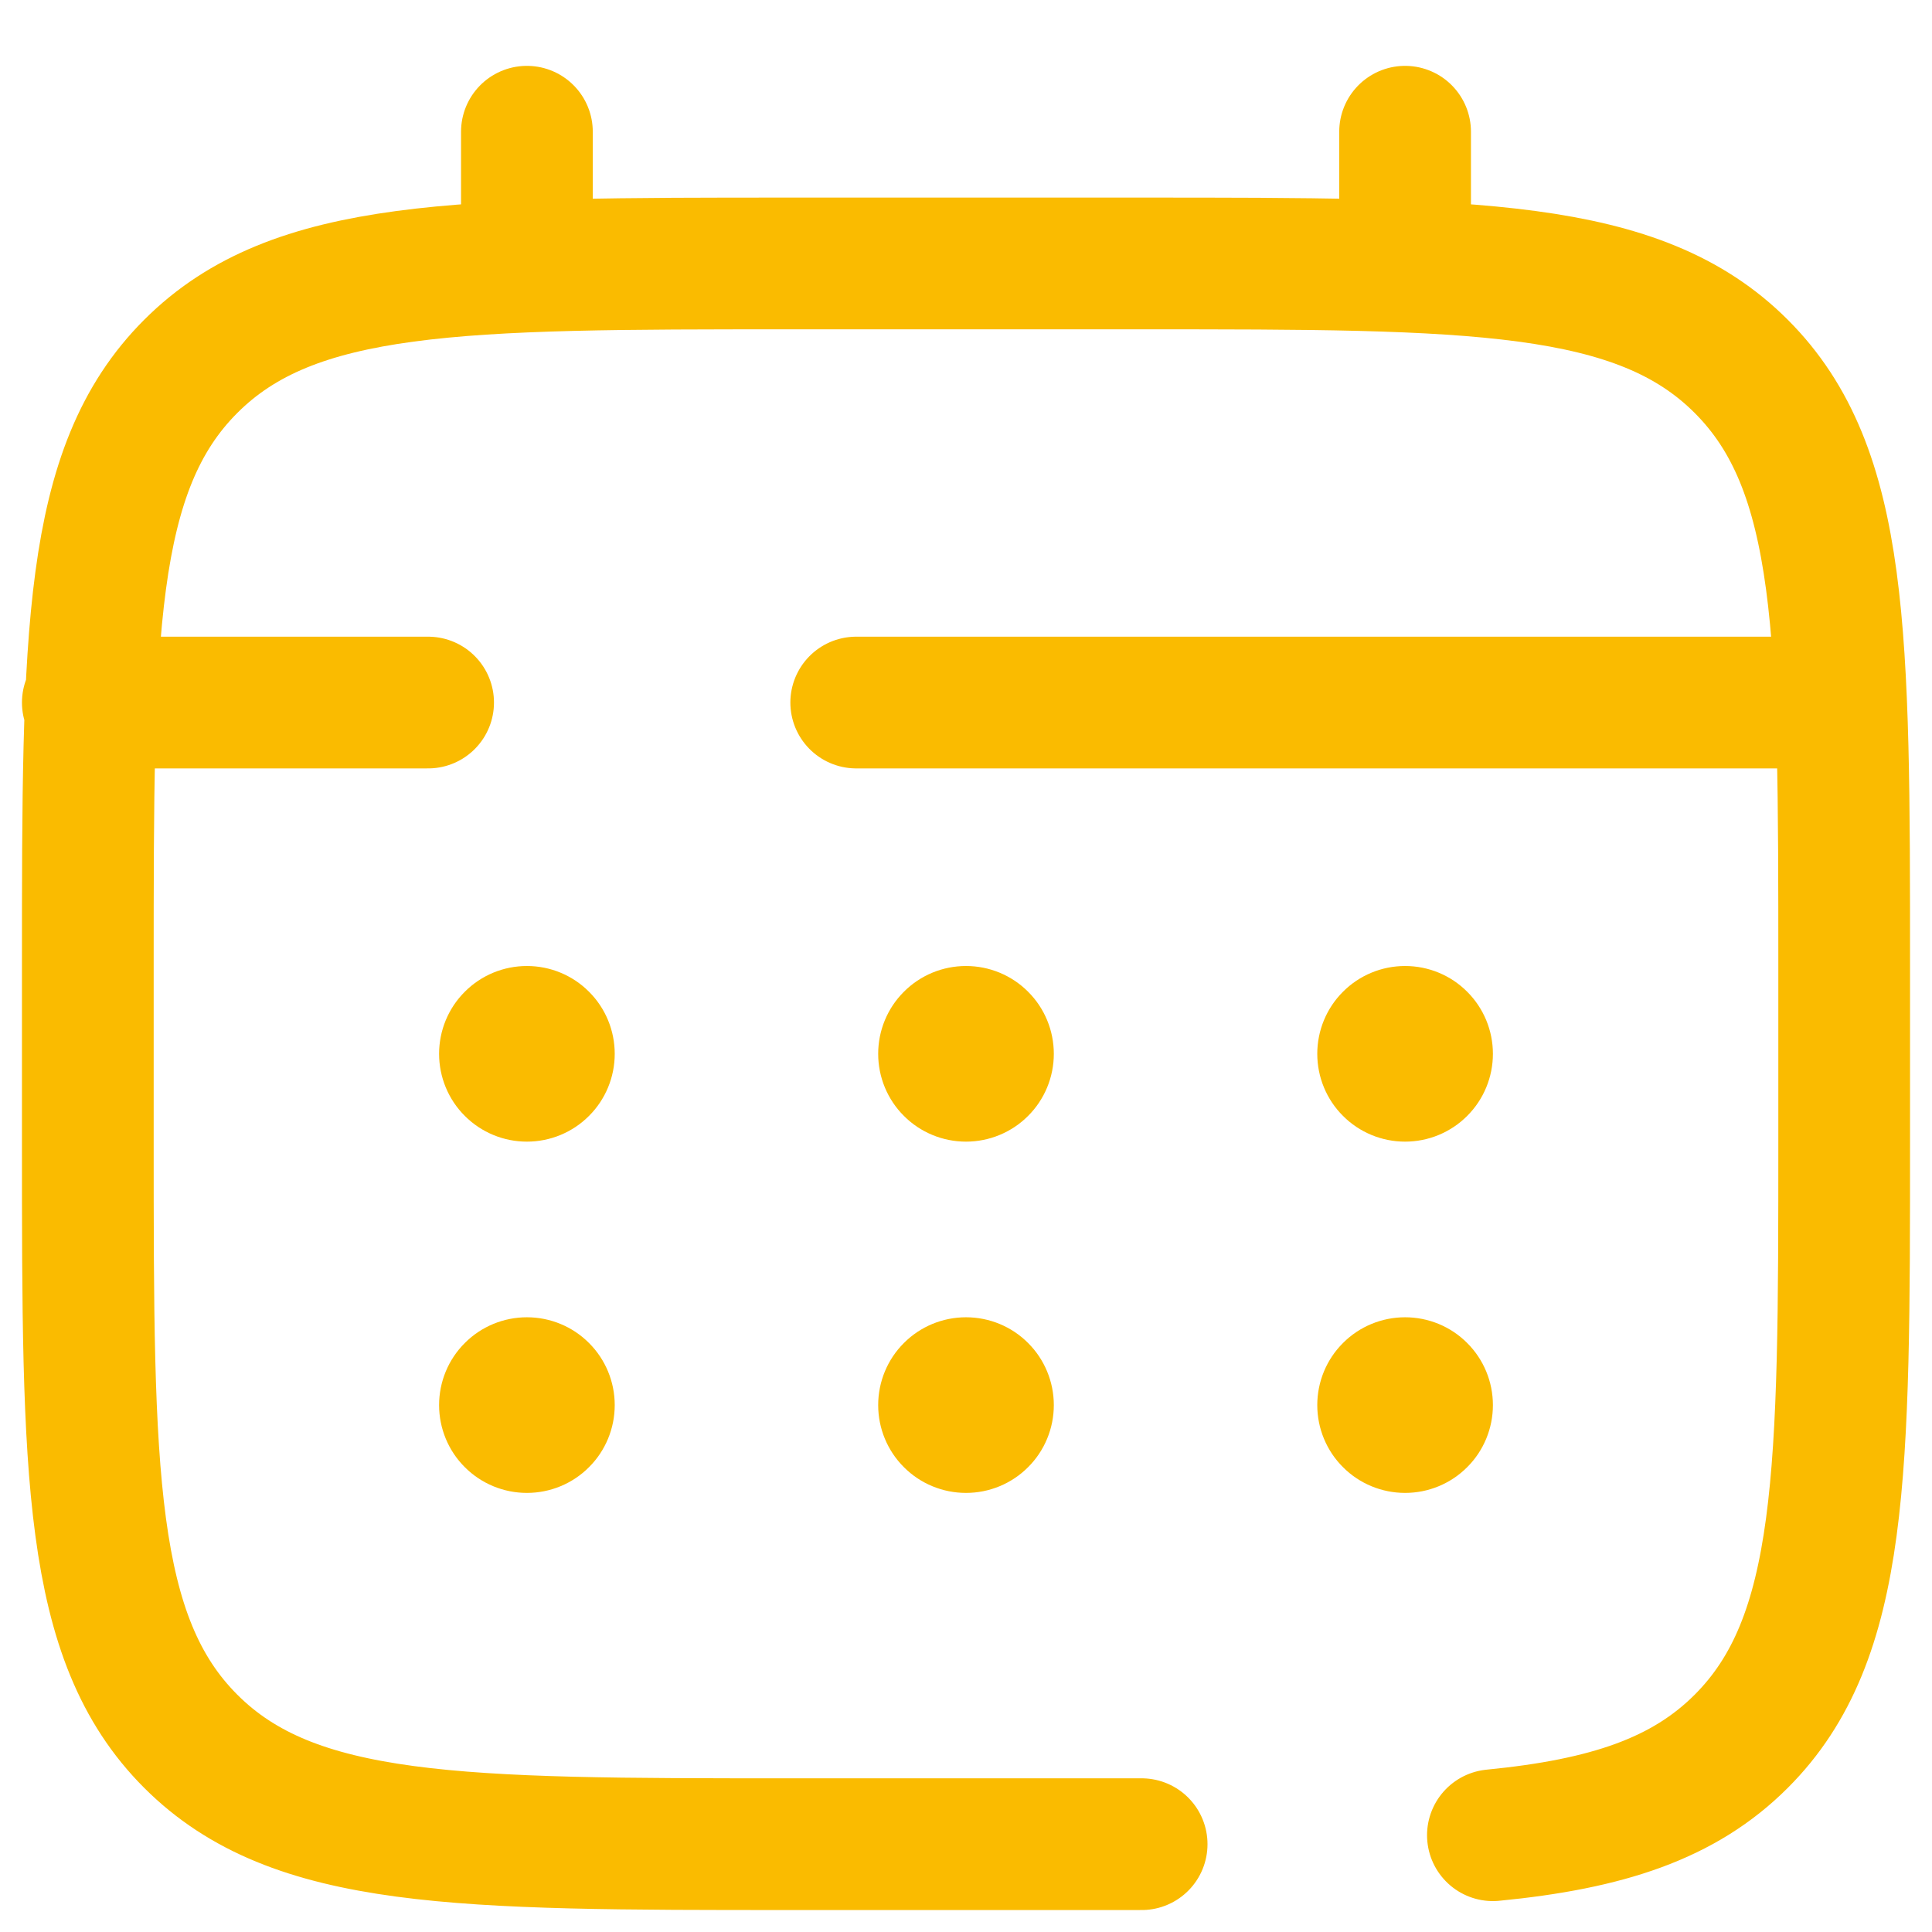
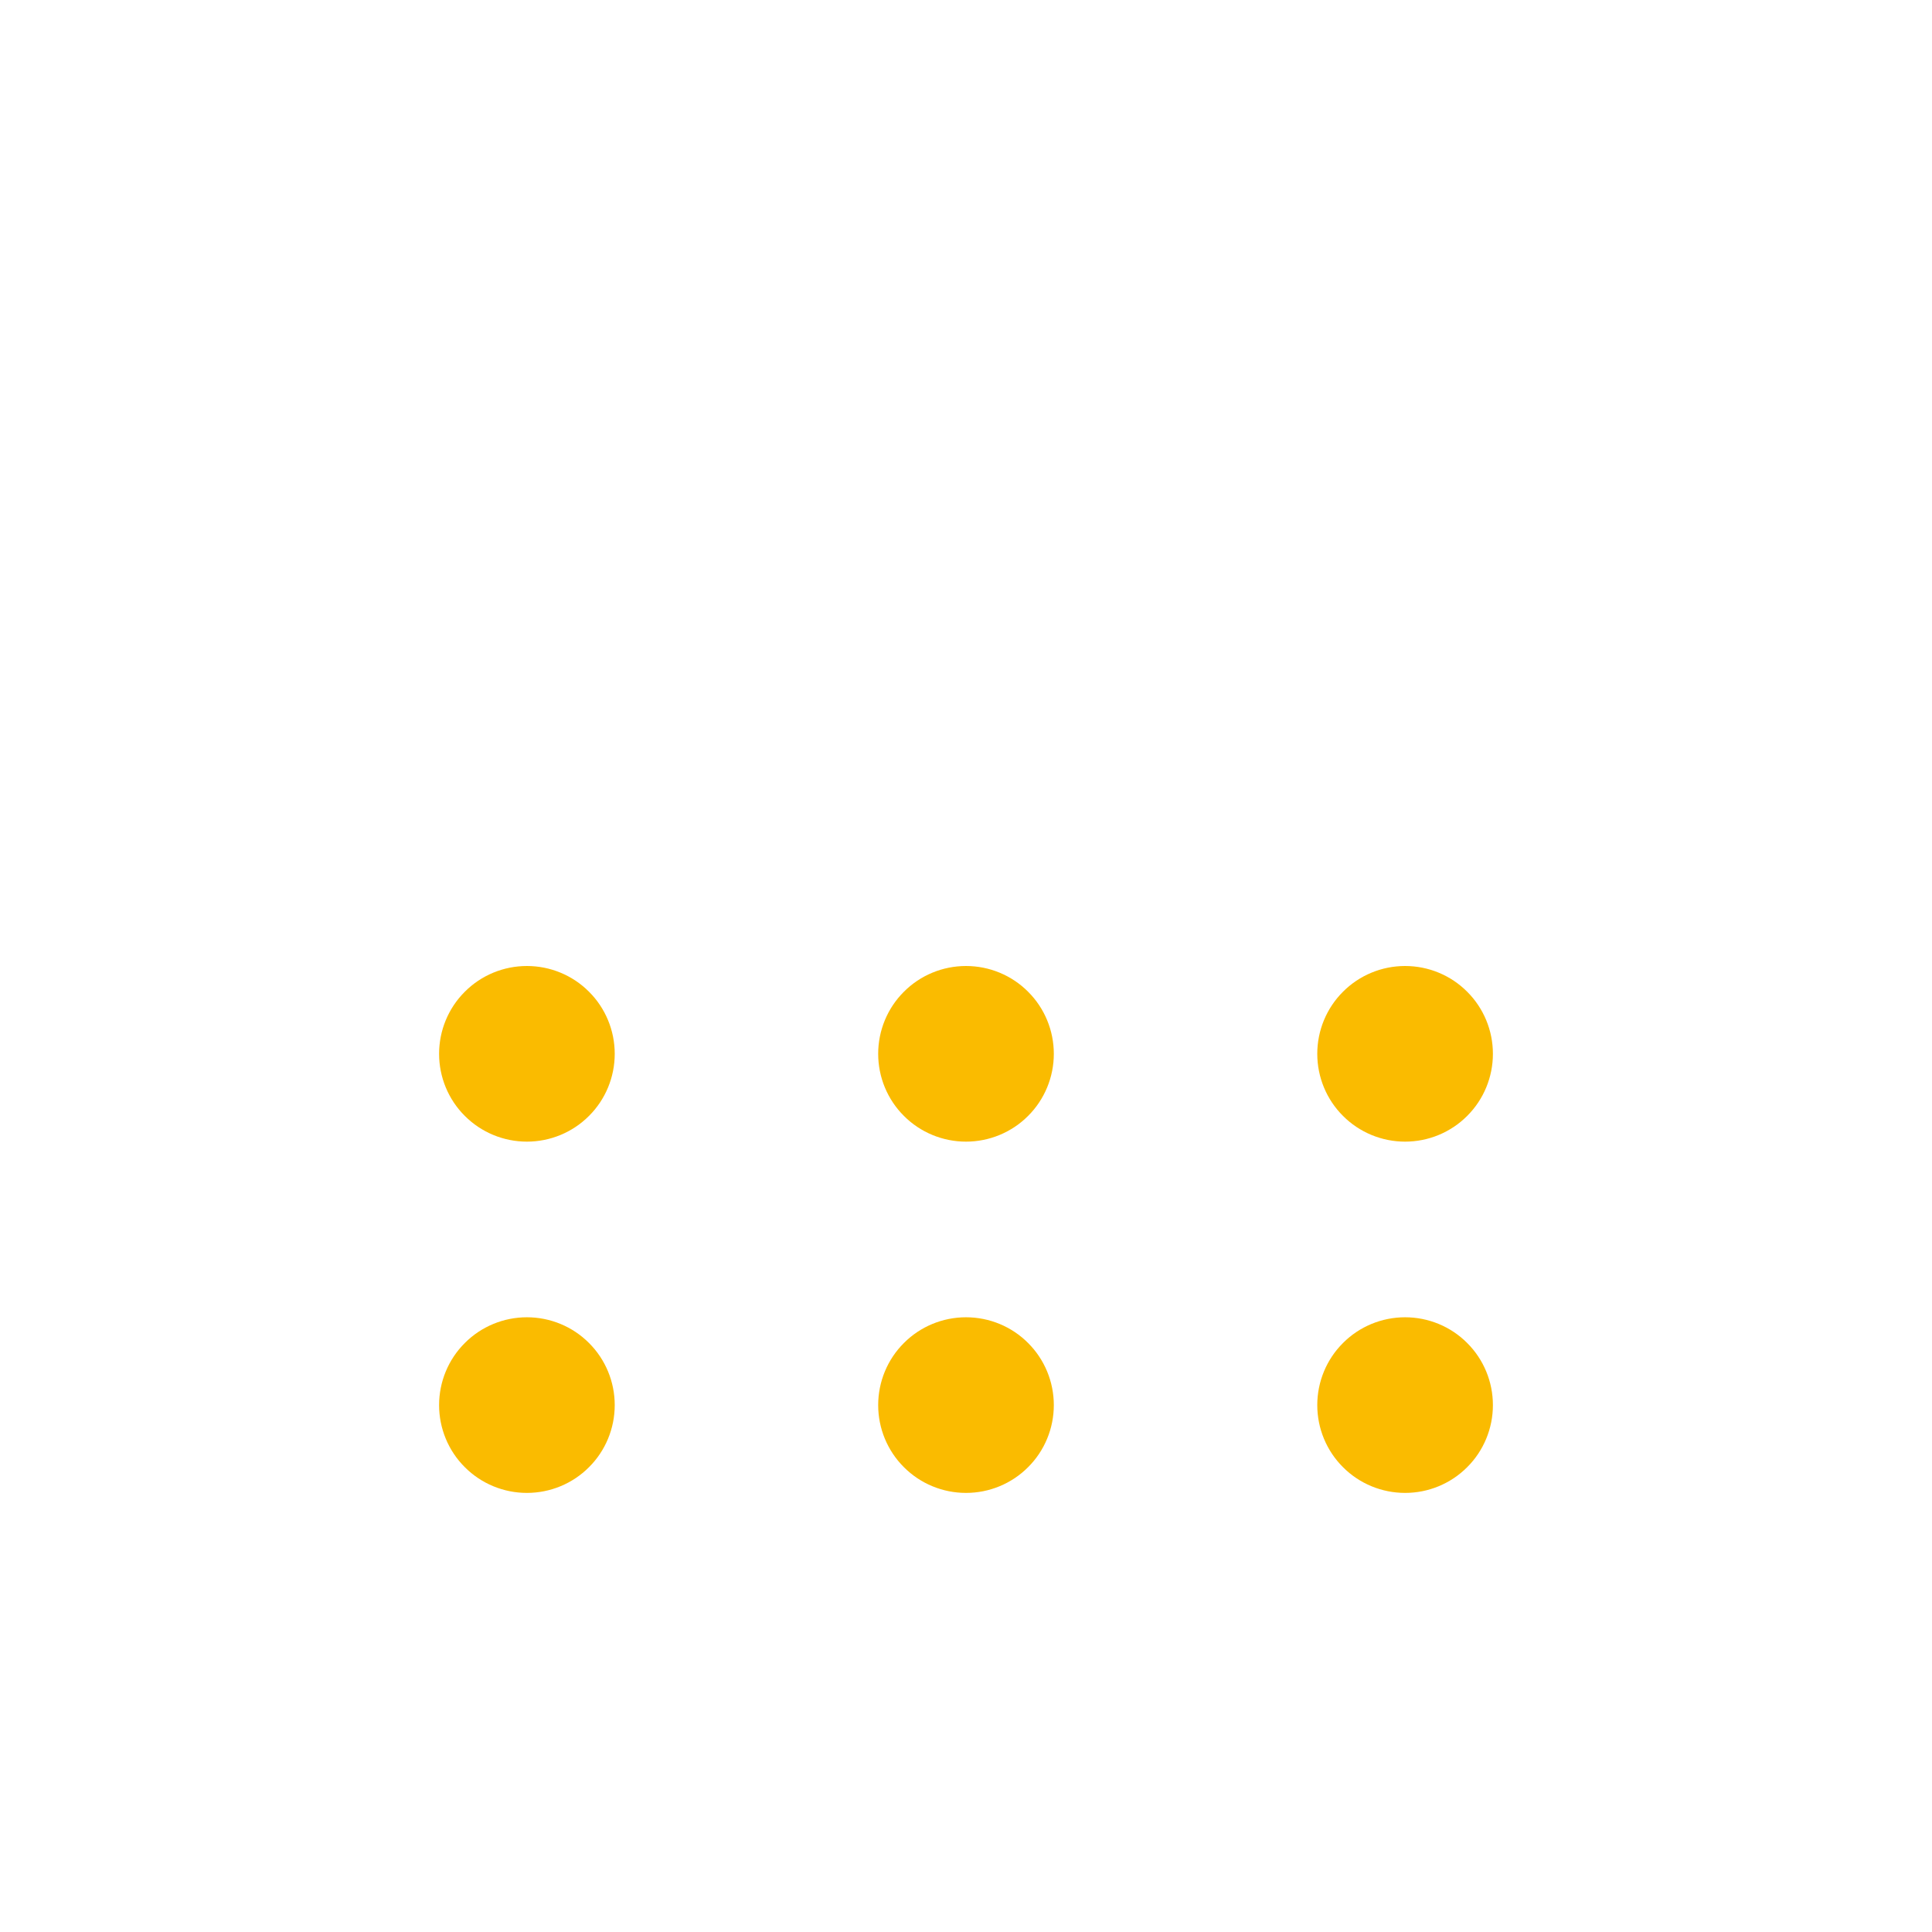
<svg xmlns="http://www.w3.org/2000/svg" width="22" height="22" viewBox="0 0 22 22" fill="none">
-   <path d="M13 21H9C5.229 21 3.343 21 2.172 19.828C1 18.657 1 16.771 1 13V11C1 7.229 1 5.343 2.172 4.172C3.343 3 5.229 3 9 3H13C16.771 3 18.657 3 19.828 4.172C21 5.343 21 7.229 21 11V13C21 16.771 21 18.657 19.828 19.828C19.175 20.482 18.3 20.771 17 20.898M6 3V1.5M16 3V1.5M20.5 8H9.75M1 8H4.875" stroke="#FABB00" stroke-width="1.5" stroke-linecap="round" />
  <path d="M17 16C17 16.265 16.895 16.52 16.707 16.707C16.52 16.895 16.265 17 16 17C15.735 17 15.48 16.895 15.293 16.707C15.105 16.52 15 16.265 15 16C15 15.735 15.105 15.48 15.293 15.293C15.48 15.105 15.735 15 16 15C16.265 15 16.52 15.105 16.707 15.293C16.895 15.48 17 15.735 17 16ZM17 12C17 12.265 16.895 12.52 16.707 12.707C16.52 12.895 16.265 13 16 13C15.735 13 15.48 12.895 15.293 12.707C15.105 12.52 15 12.265 15 12C15 11.735 15.105 11.48 15.293 11.293C15.48 11.105 15.735 11 16 11C16.265 11 16.52 11.105 16.707 11.293C16.895 11.48 17 11.735 17 12ZM12 16C12 16.265 11.895 16.52 11.707 16.707C11.52 16.895 11.265 17 11 17C10.735 17 10.48 16.895 10.293 16.707C10.105 16.52 10 16.265 10 16C10 15.735 10.105 15.48 10.293 15.293C10.48 15.105 10.735 15 11 15C11.265 15 11.52 15.105 11.707 15.293C11.895 15.48 12 15.735 12 16ZM12 12C12 12.265 11.895 12.52 11.707 12.707C11.52 12.895 11.265 13 11 13C10.735 13 10.48 12.895 10.293 12.707C10.105 12.52 10 12.265 10 12C10 11.735 10.105 11.48 10.293 11.293C10.48 11.105 10.735 11 11 11C11.265 11 11.52 11.105 11.707 11.293C11.895 11.48 12 11.735 12 12ZM7 16C7 16.265 6.895 16.52 6.707 16.707C6.52 16.895 6.265 17 6 17C5.735 17 5.48 16.895 5.293 16.707C5.105 16.52 5 16.265 5 16C5 15.735 5.105 15.48 5.293 15.293C5.48 15.105 5.735 15 6 15C6.265 15 6.52 15.105 6.707 15.293C6.895 15.48 7 15.735 7 16ZM7 12C7 12.265 6.895 12.52 6.707 12.707C6.52 12.895 6.265 13 6 13C5.735 13 5.48 12.895 5.293 12.707C5.105 12.52 5 12.265 5 12C5 11.735 5.105 11.48 5.293 11.293C5.48 11.105 5.735 11 6 11C6.265 11 6.52 11.105 6.707 11.293C6.895 11.48 7 11.735 7 12Z" fill="#FABB00" />
</svg>